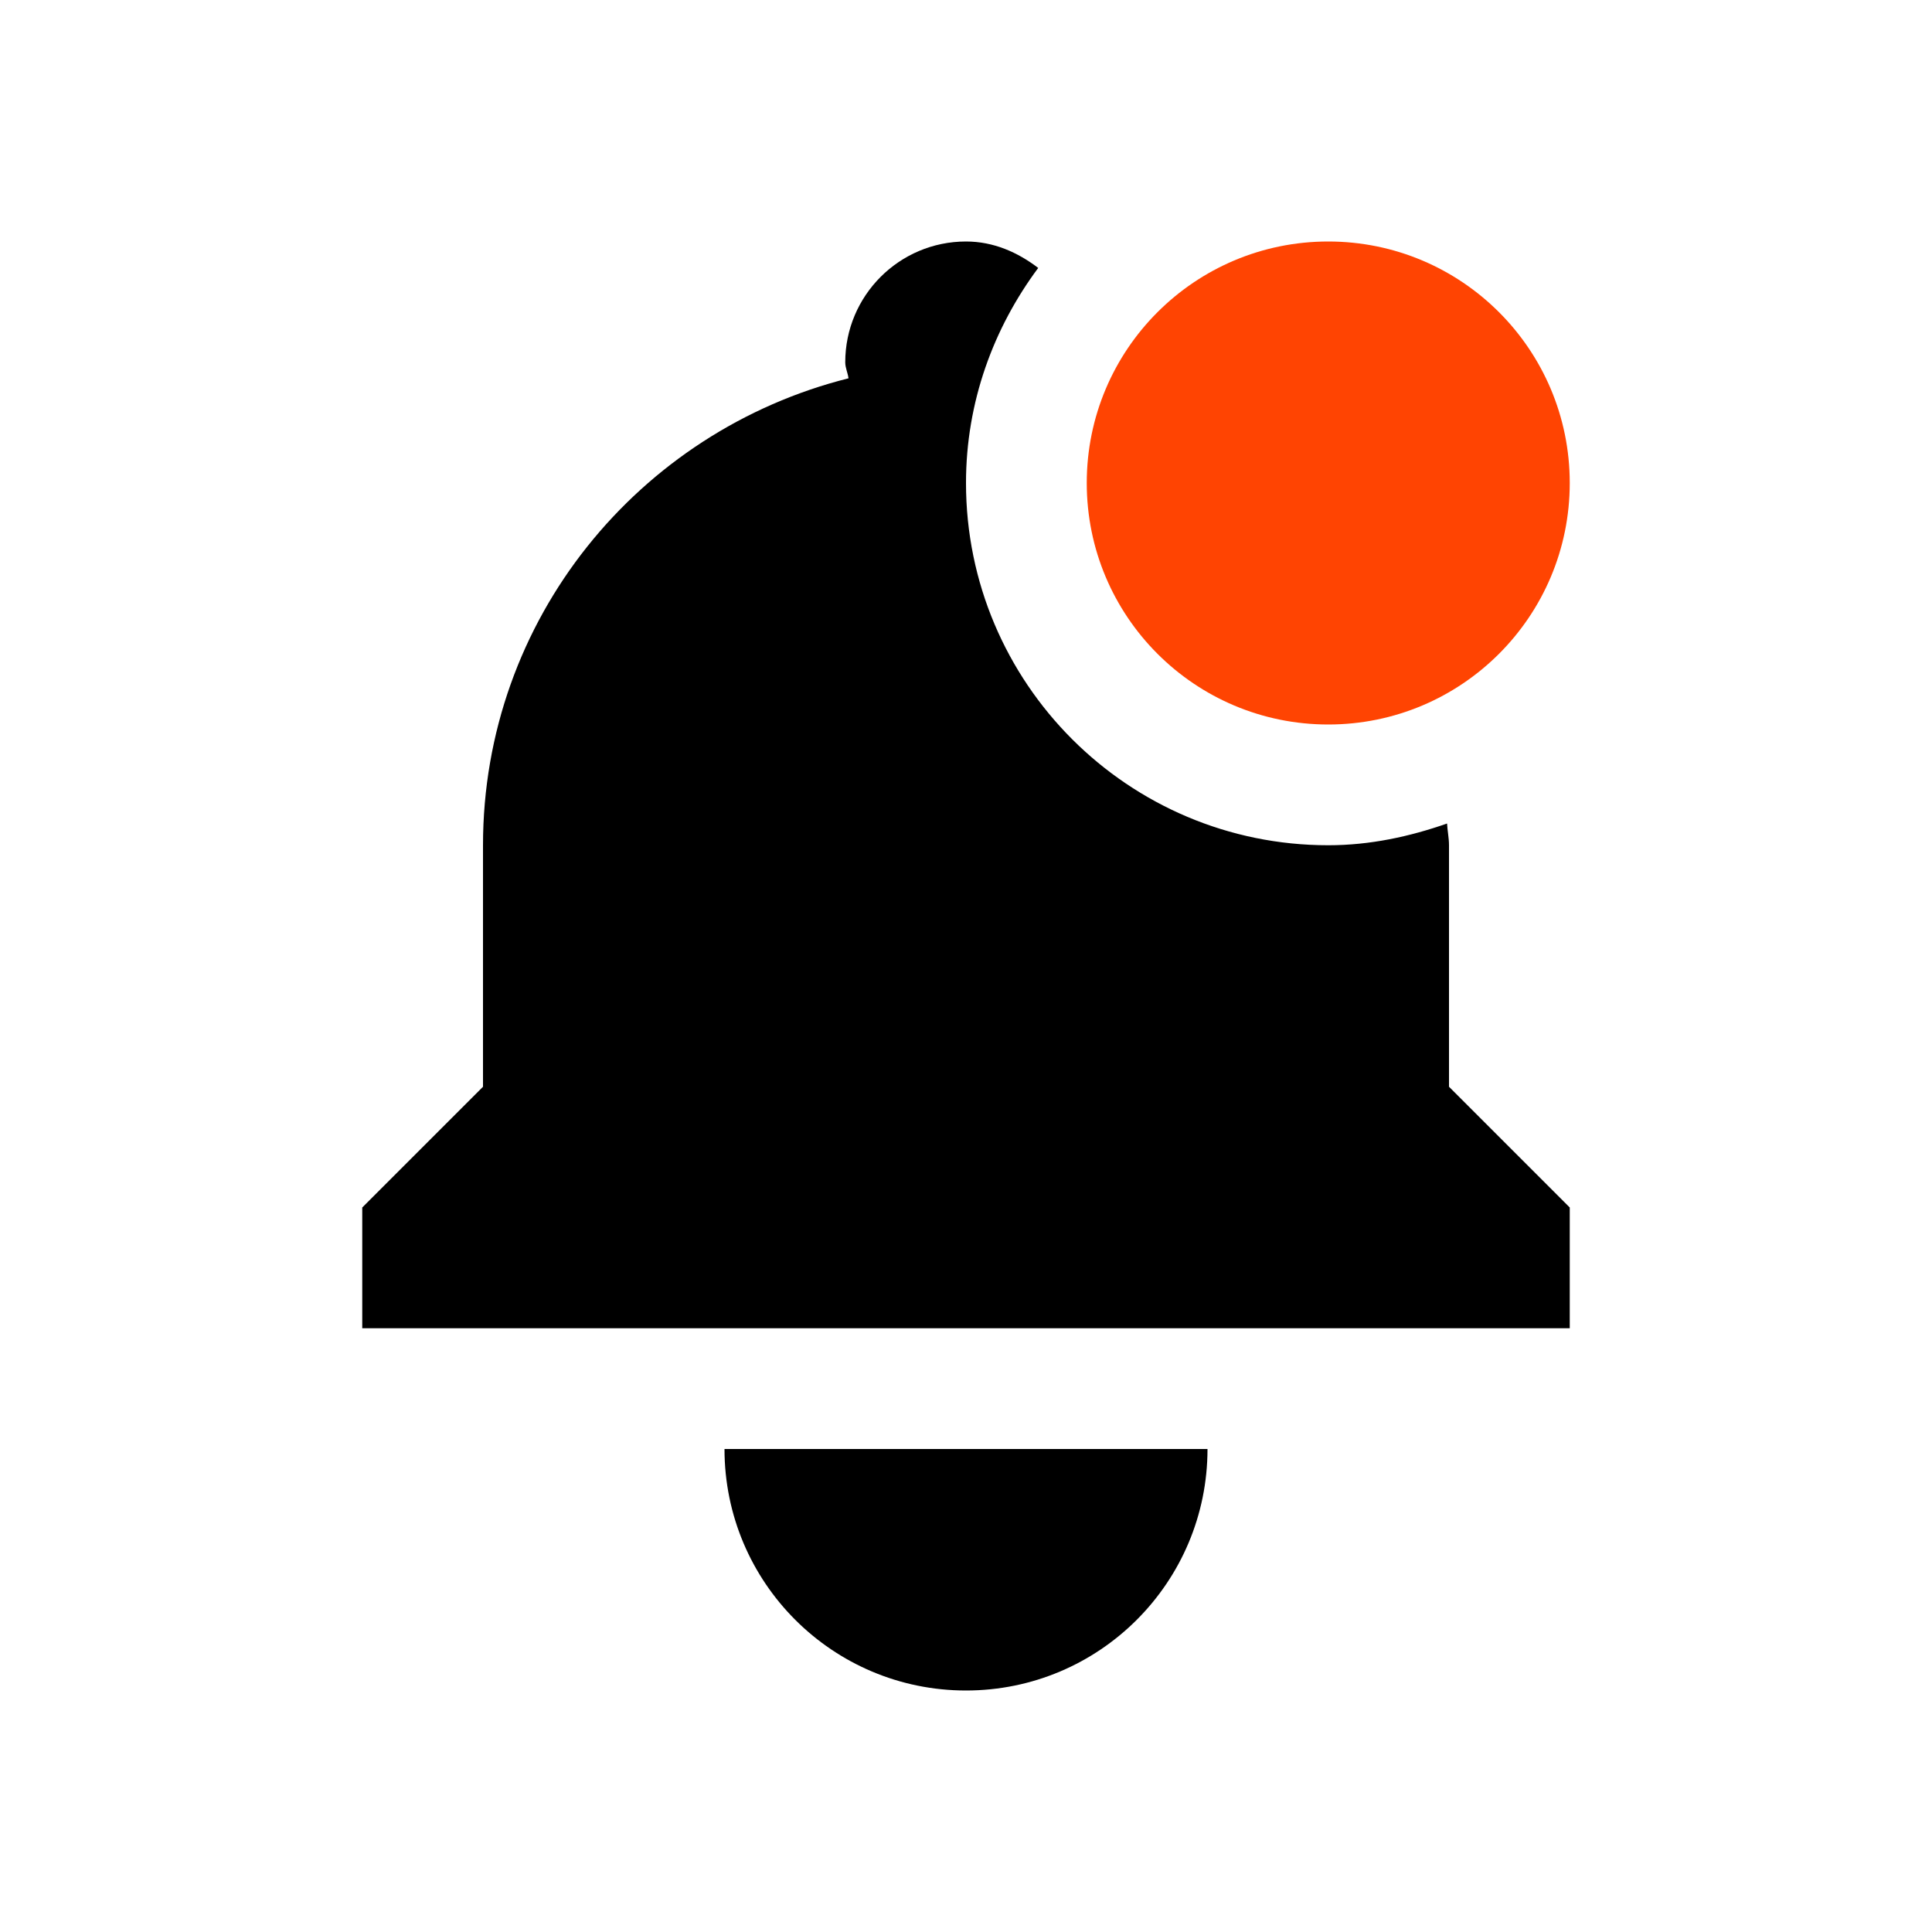
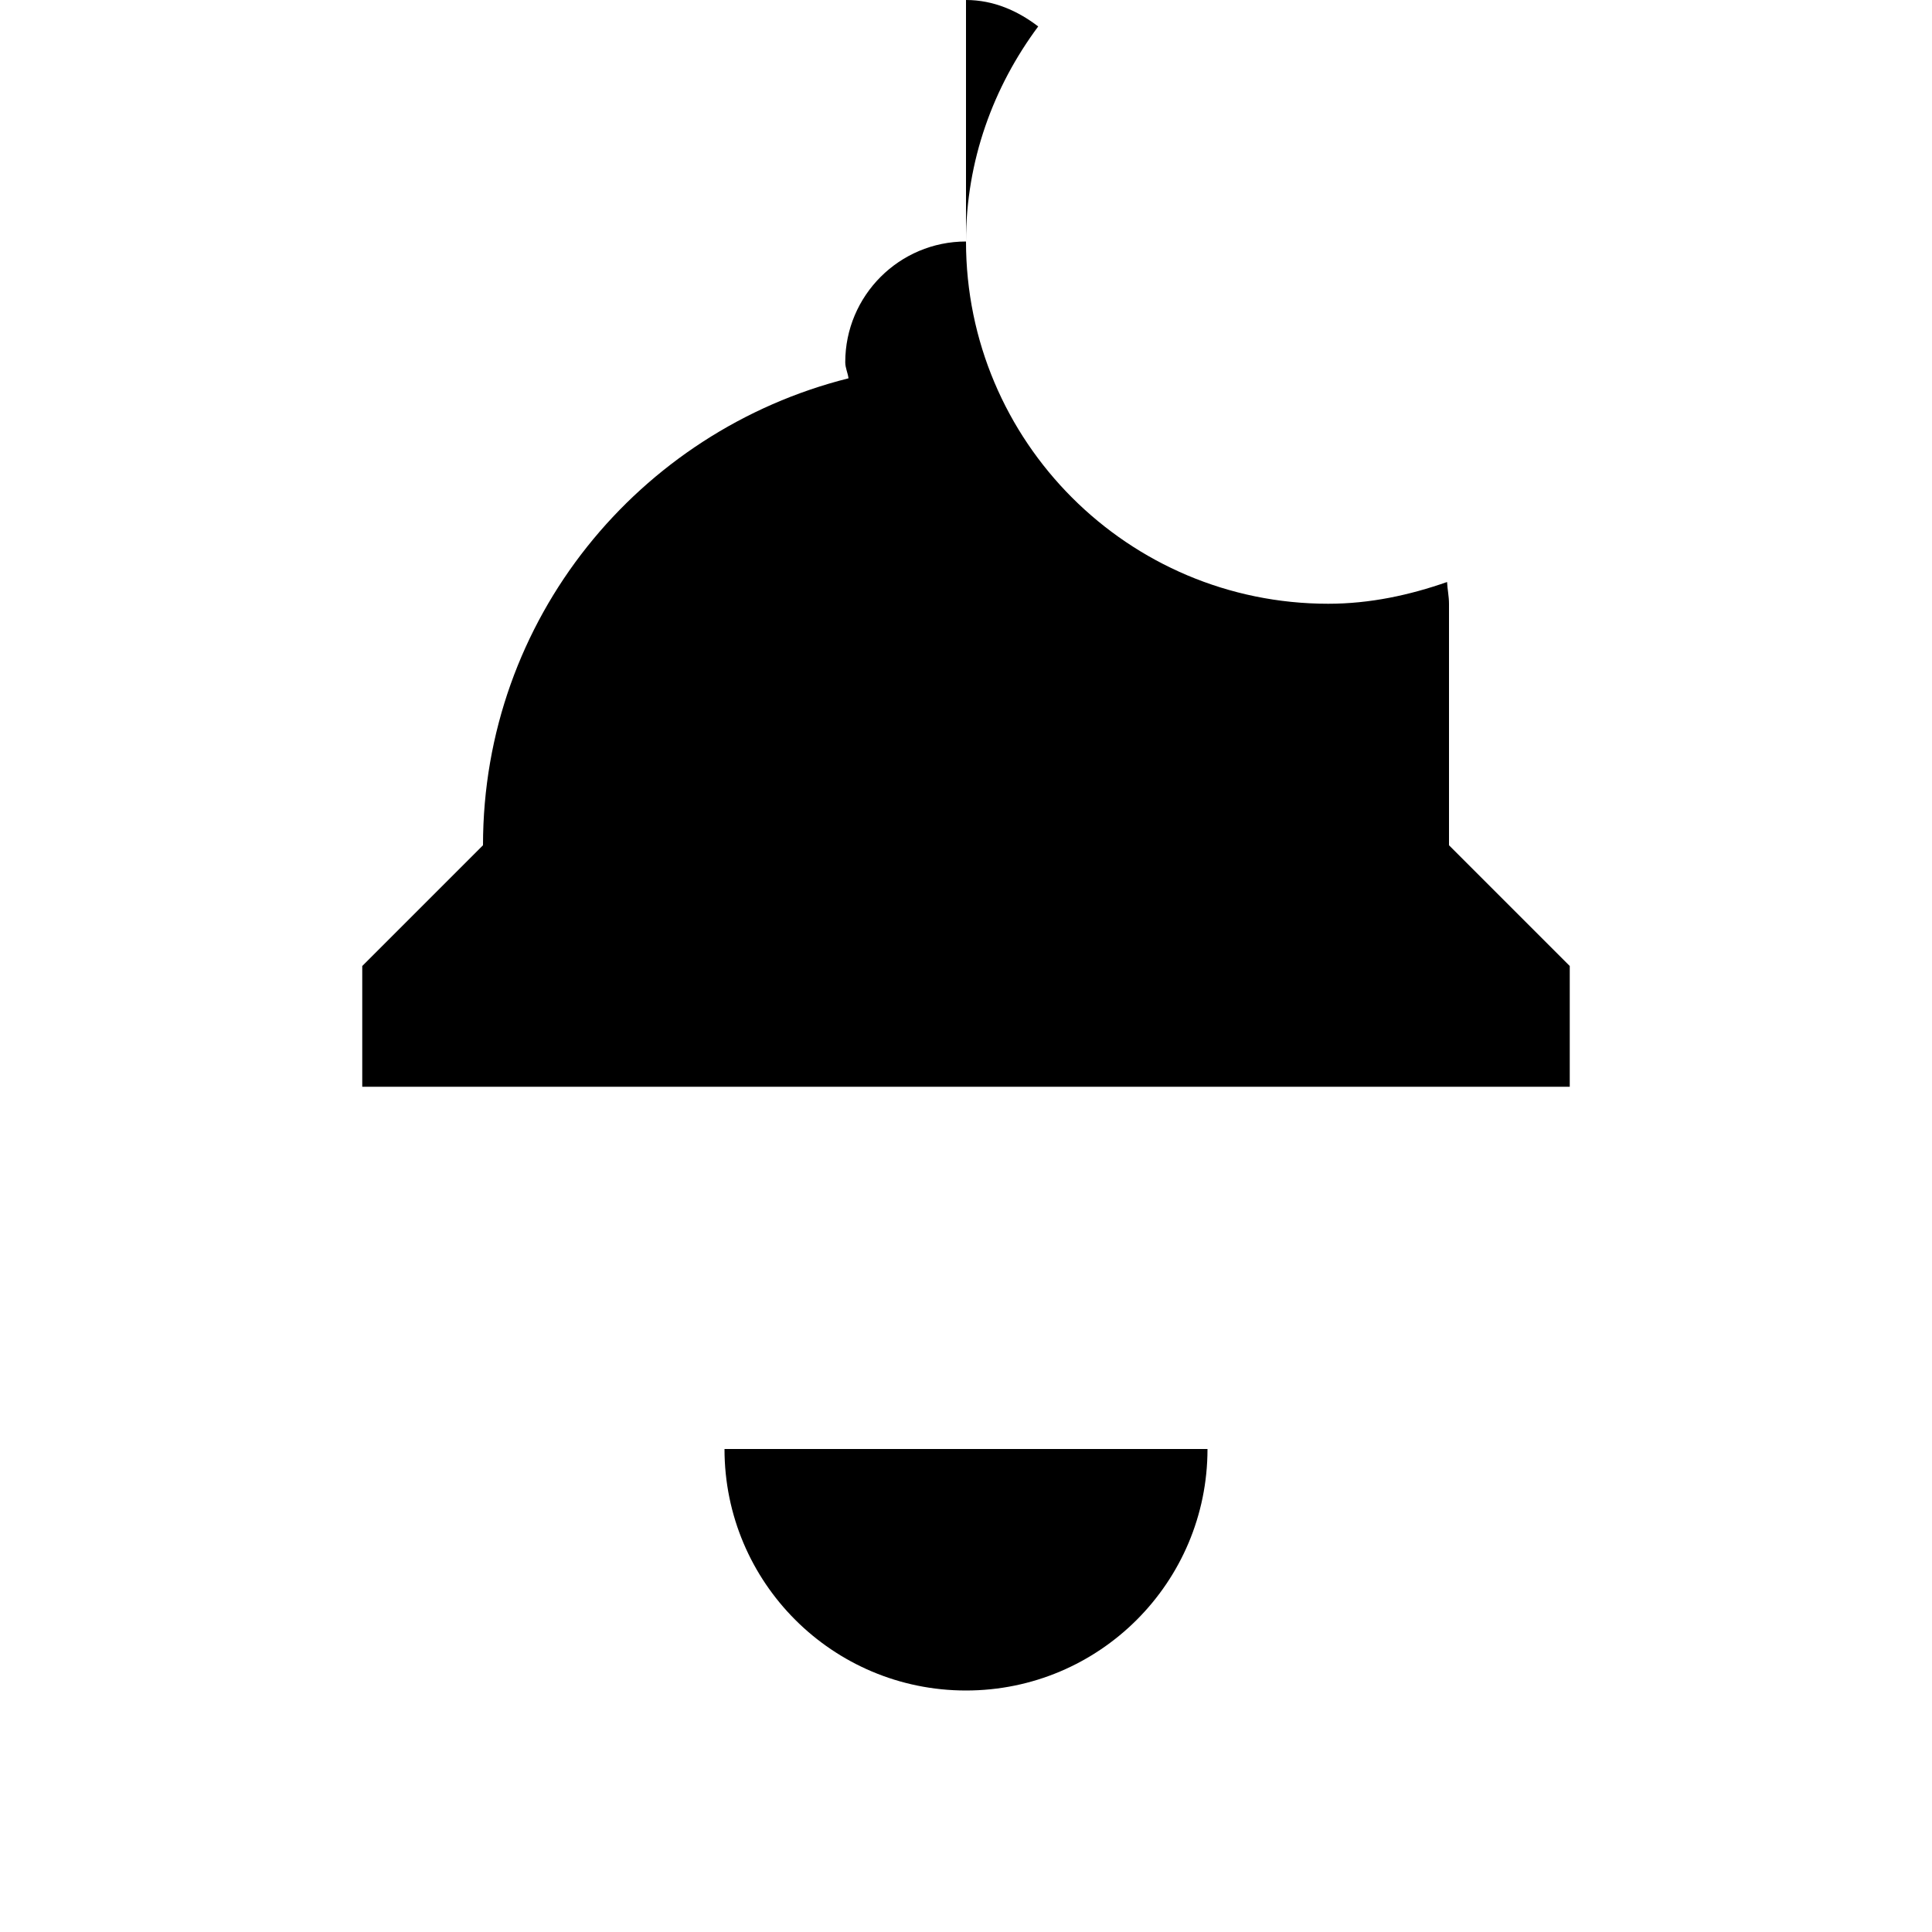
<svg xmlns="http://www.w3.org/2000/svg" height="16" width="16" version="1.1">
-   <path d="m8 2c-0.552 0-1 0.448-1 1 0 0.047 0.021 0.087 0.027 0.133-1.737 0.436-3.027 1.995-3.027 3.867v2l-1 1v1h10v-1l-1-1v-2c0-0.061-0.013-0.119-0.016-0.18-0.309 0.108-0.637 0.18-0.984 0.18-1.657 0-3-1.343-3-3 0-0.67 0.227-1.282 0.598-1.781-0.169-0.129-0.369-0.219-0.598-0.219zm-2 10c0 1.105 0.895 2 2 2s2-0.895 2-2h-4z" fill="#000000" />
-   <path d="m11 2c-1.105 0-2 0.895-2 2s0.895 2 2 2 2-0.895 2-2-0.895-2-2-2z" fill-rule="evenodd" fill="#ff4402" />
+   <path d="m8 2c-0.552 0-1 0.448-1 1 0 0.047 0.021 0.087 0.027 0.133-1.737 0.436-3.027 1.995-3.027 3.867l-1 1v1h10v-1l-1-1v-2c0-0.061-0.013-0.119-0.016-0.18-0.309 0.108-0.637 0.18-0.984 0.18-1.657 0-3-1.343-3-3 0-0.67 0.227-1.282 0.598-1.781-0.169-0.129-0.369-0.219-0.598-0.219zm-2 10c0 1.105 0.895 2 2 2s2-0.895 2-2h-4z" fill="#000000" />
</svg>